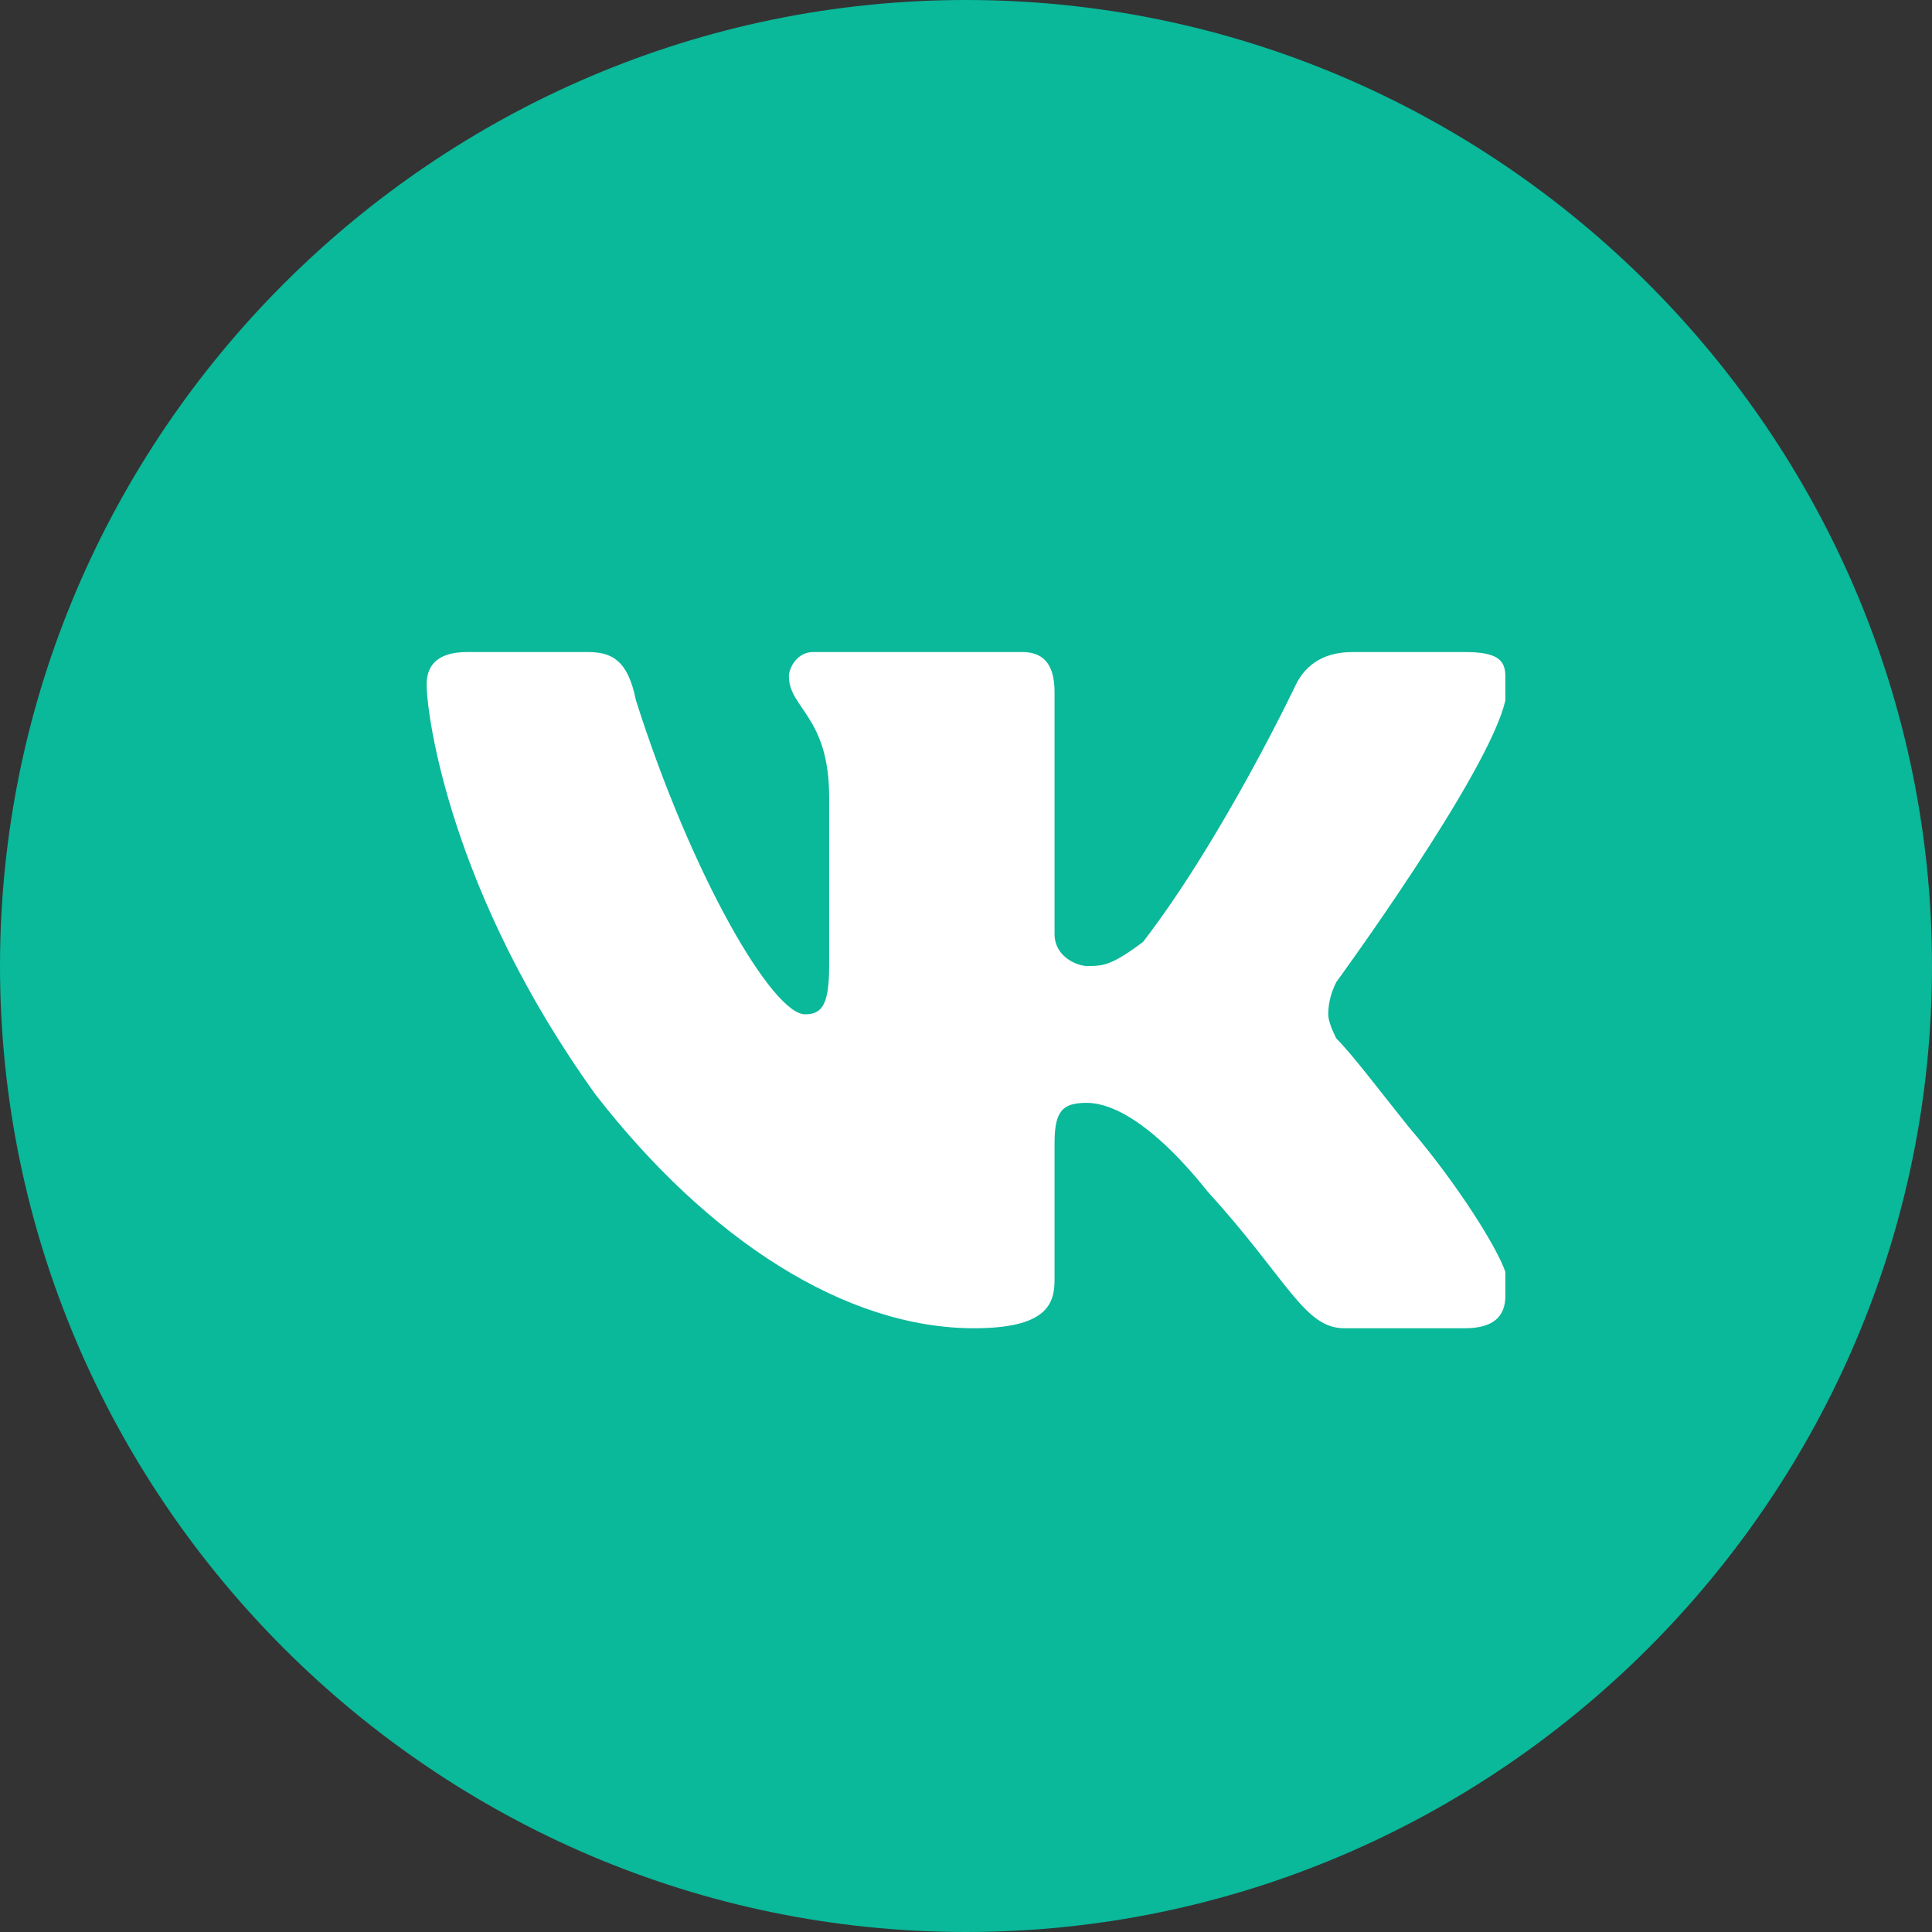
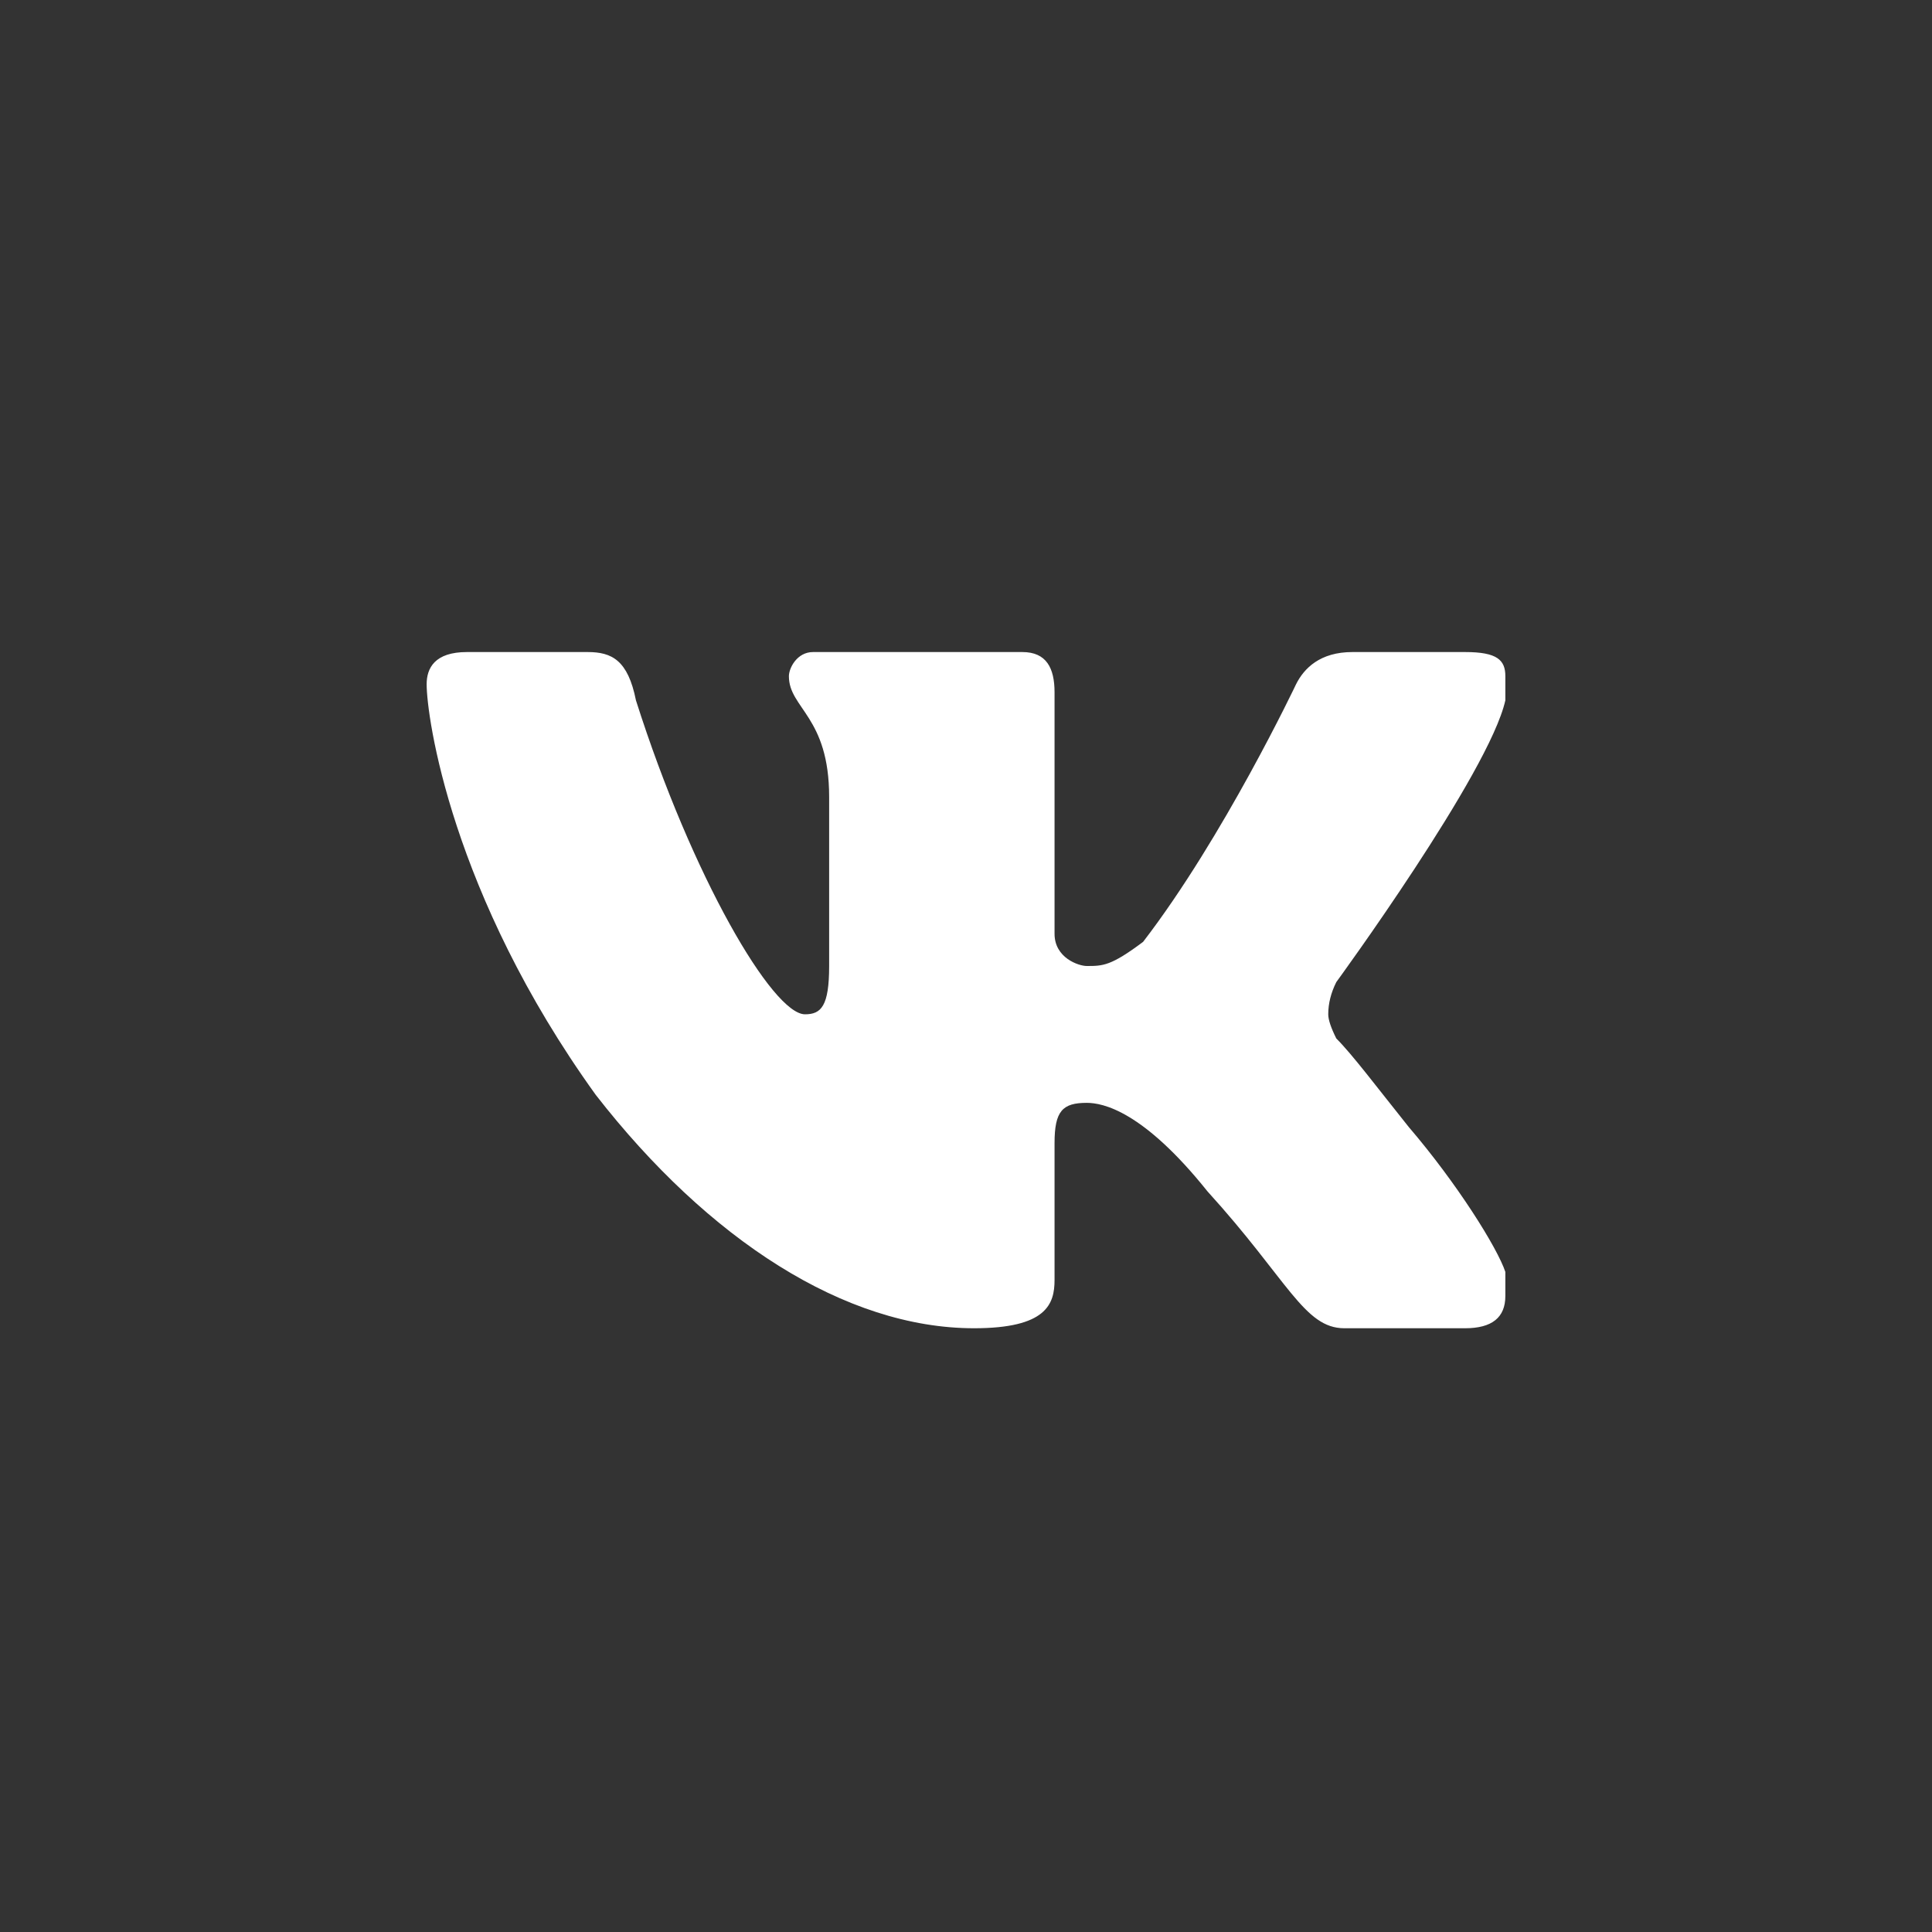
<svg xmlns="http://www.w3.org/2000/svg" version="1.2" viewBox="0 0 24 24" width="24" height="24">
  <rect x="0" y="0" width="24" height="24" fill="#333333" stroke="none" />
  <style>.a{fill:#0ab89a}.b{fill:#fff}</style>
-   <path class="a" d="m12 24c-6.6 0-12-5.4-12-12 0-6.6 5.4-12 12-12 6.6 0 12 5.4 12 12 0 6.6-5.4 12-12 12z" />
  <path class="b" d="m18.7 8.7q0-0.2 0-0.3c0-0.2-0.1-0.3-0.5-0.3h-1.4c-0.4 0-0.6 0.2-0.7 0.4 0 0-0.9 1.9-1.9 3.2-0.4 0.3-0.5 0.3-0.7 0.3-0.1 0-0.4-0.1-0.4-0.4v-3c0-0.3-0.1-0.5-0.4-0.5h-2.6c-0.2 0-0.3 0.2-0.3 0.3 0 0.4 0.5 0.5 0.5 1.5v2.1c0 0.5-0.1 0.6-0.3 0.6-0.4 0-1.4-1.7-2.1-3.9-0.1-0.5-0.3-0.6-0.6-0.6h-1.5c-0.4 0-0.5 0.2-0.5 0.4 0 0.4 0.3 2.6 2.1 5.1 1.4 1.8 3.1 2.9 4.7 2.9 0.9 0 1-0.3 1-0.6v-1.7c0-0.4 0.1-0.5 0.4-0.5 0.2 0 0.7 0.1 1.5 1.1 1 1.1 1.2 1.7 1.7 1.7h1.5q0.5 0 0.5-0.4 0-0.1 0-0.3c-0.1-0.3-0.6-1.1-1.2-1.8-0.4-0.5-0.7-0.9-0.9-1.1q-0.1-0.2-0.1-0.3 0-0.2 0.1-0.4c0 0 1.9-2.6 2.1-3.5z" />
</svg>